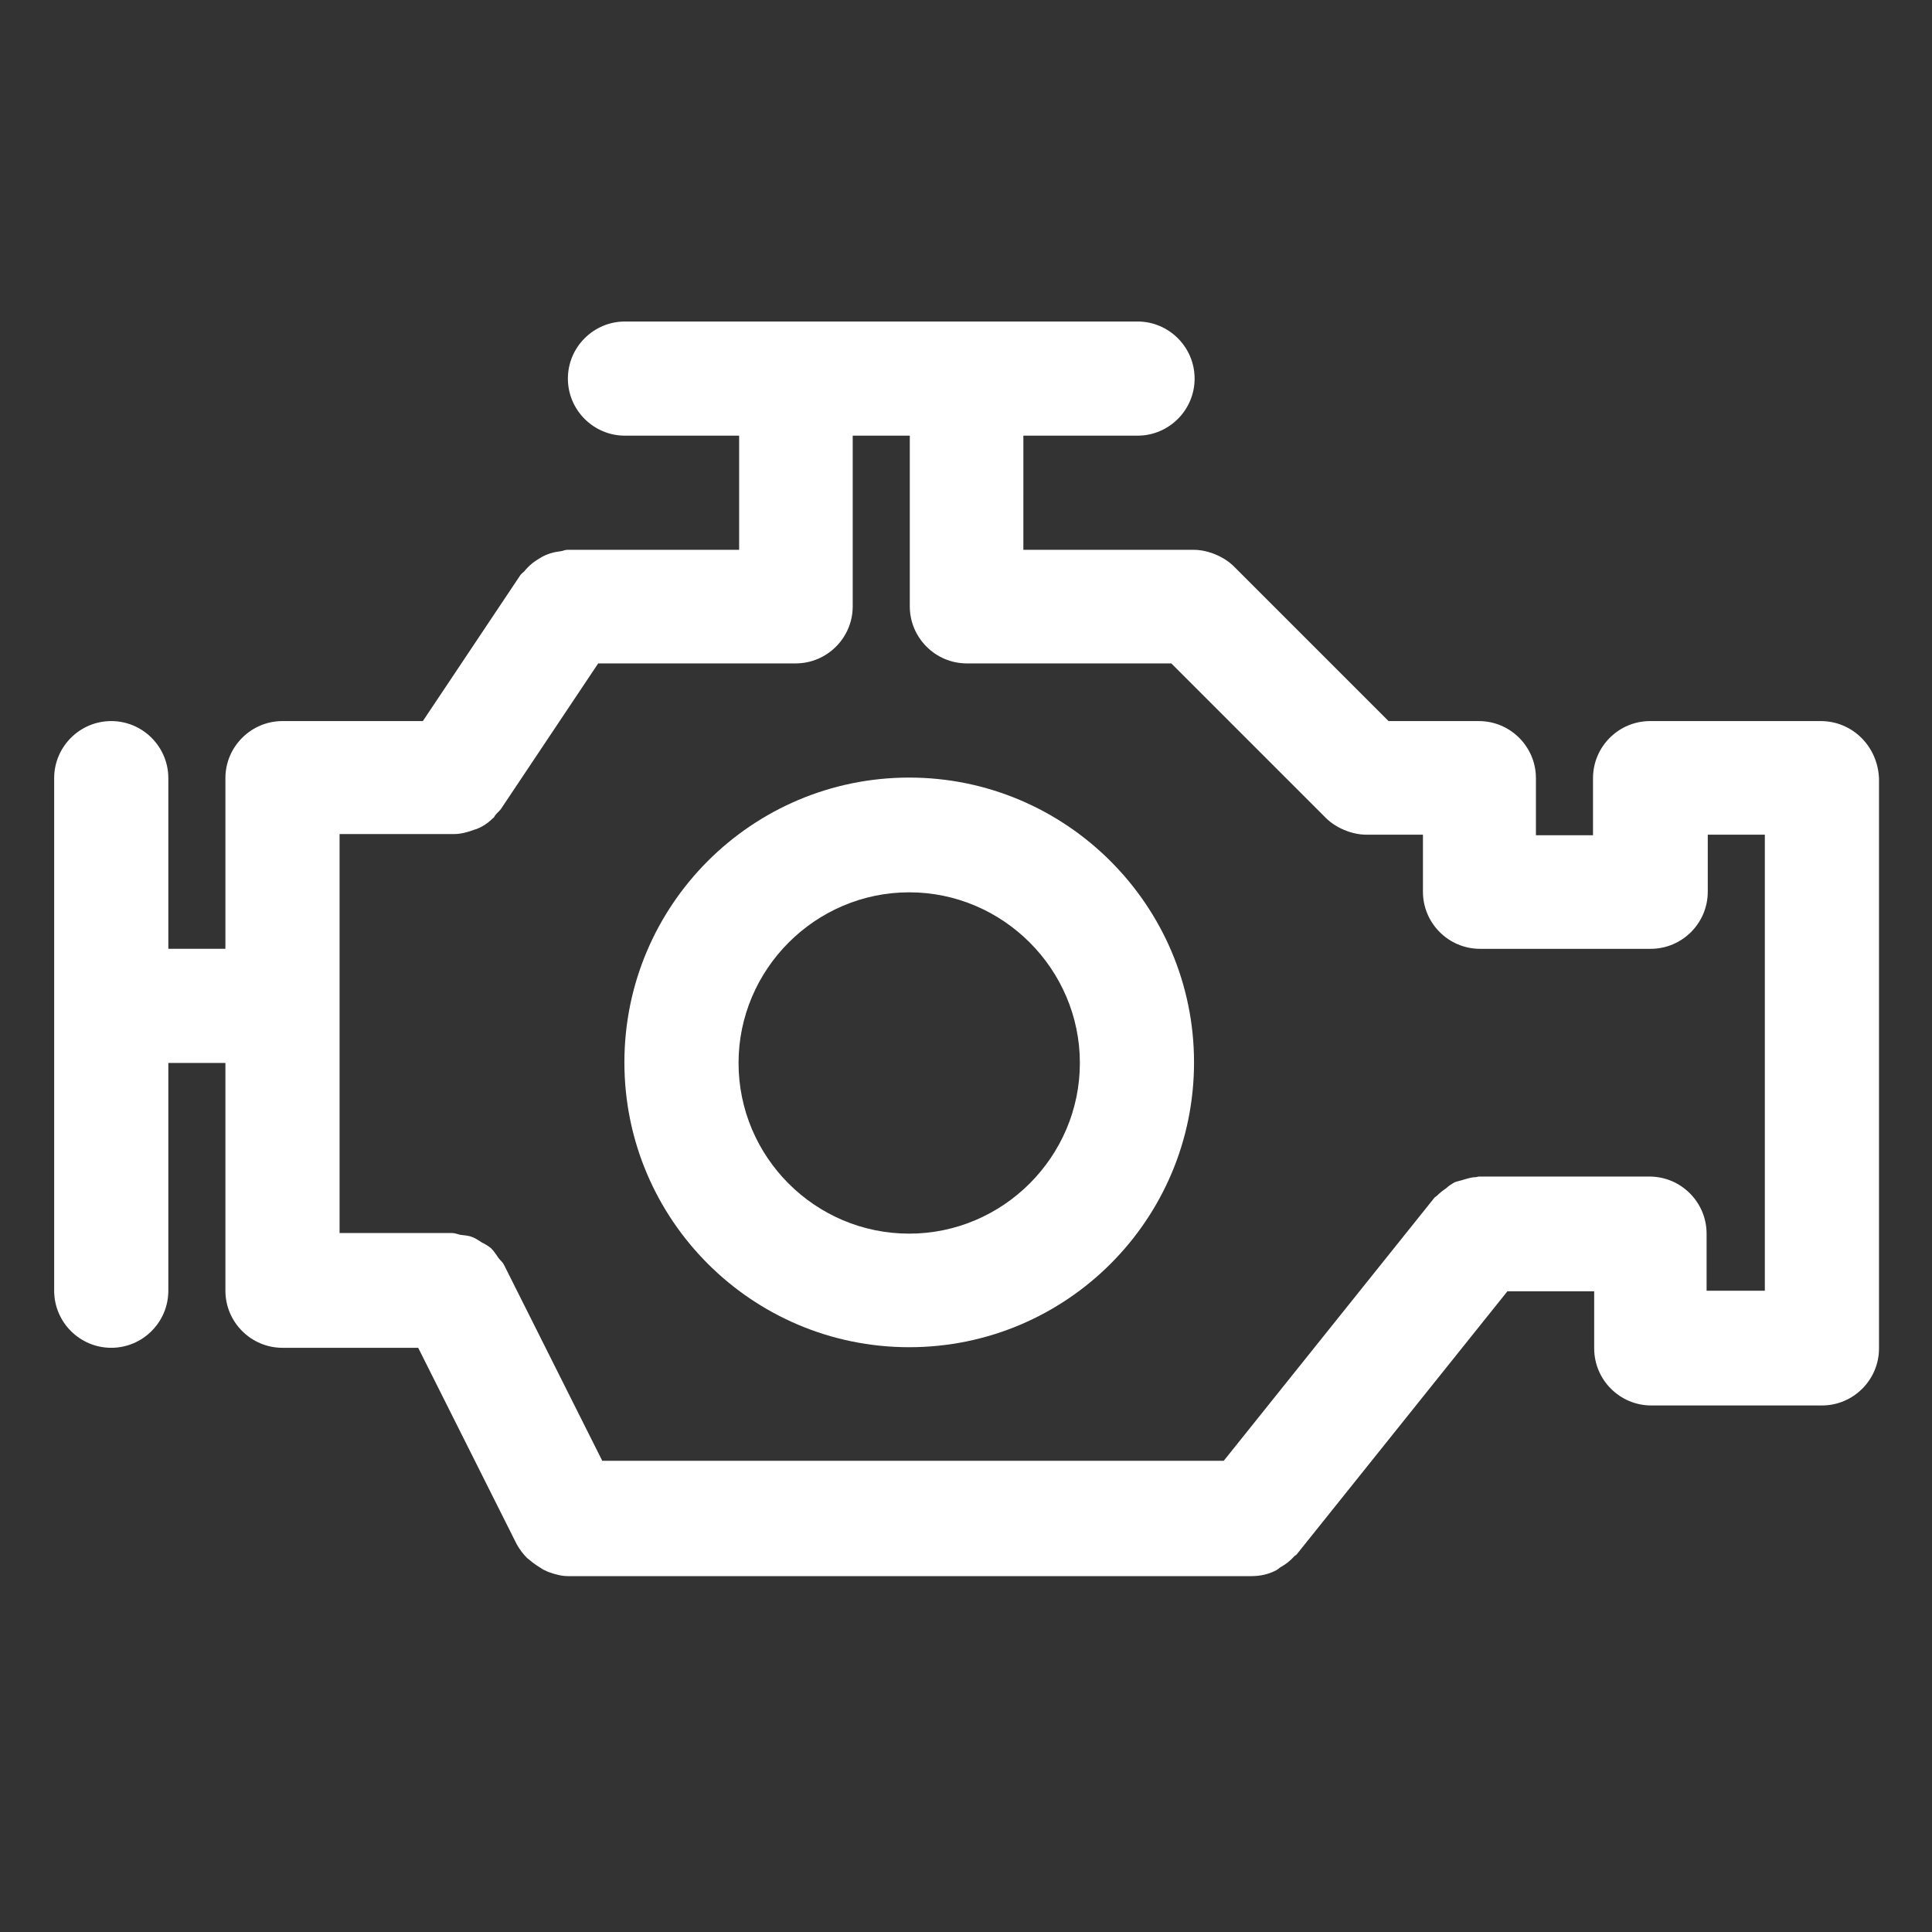
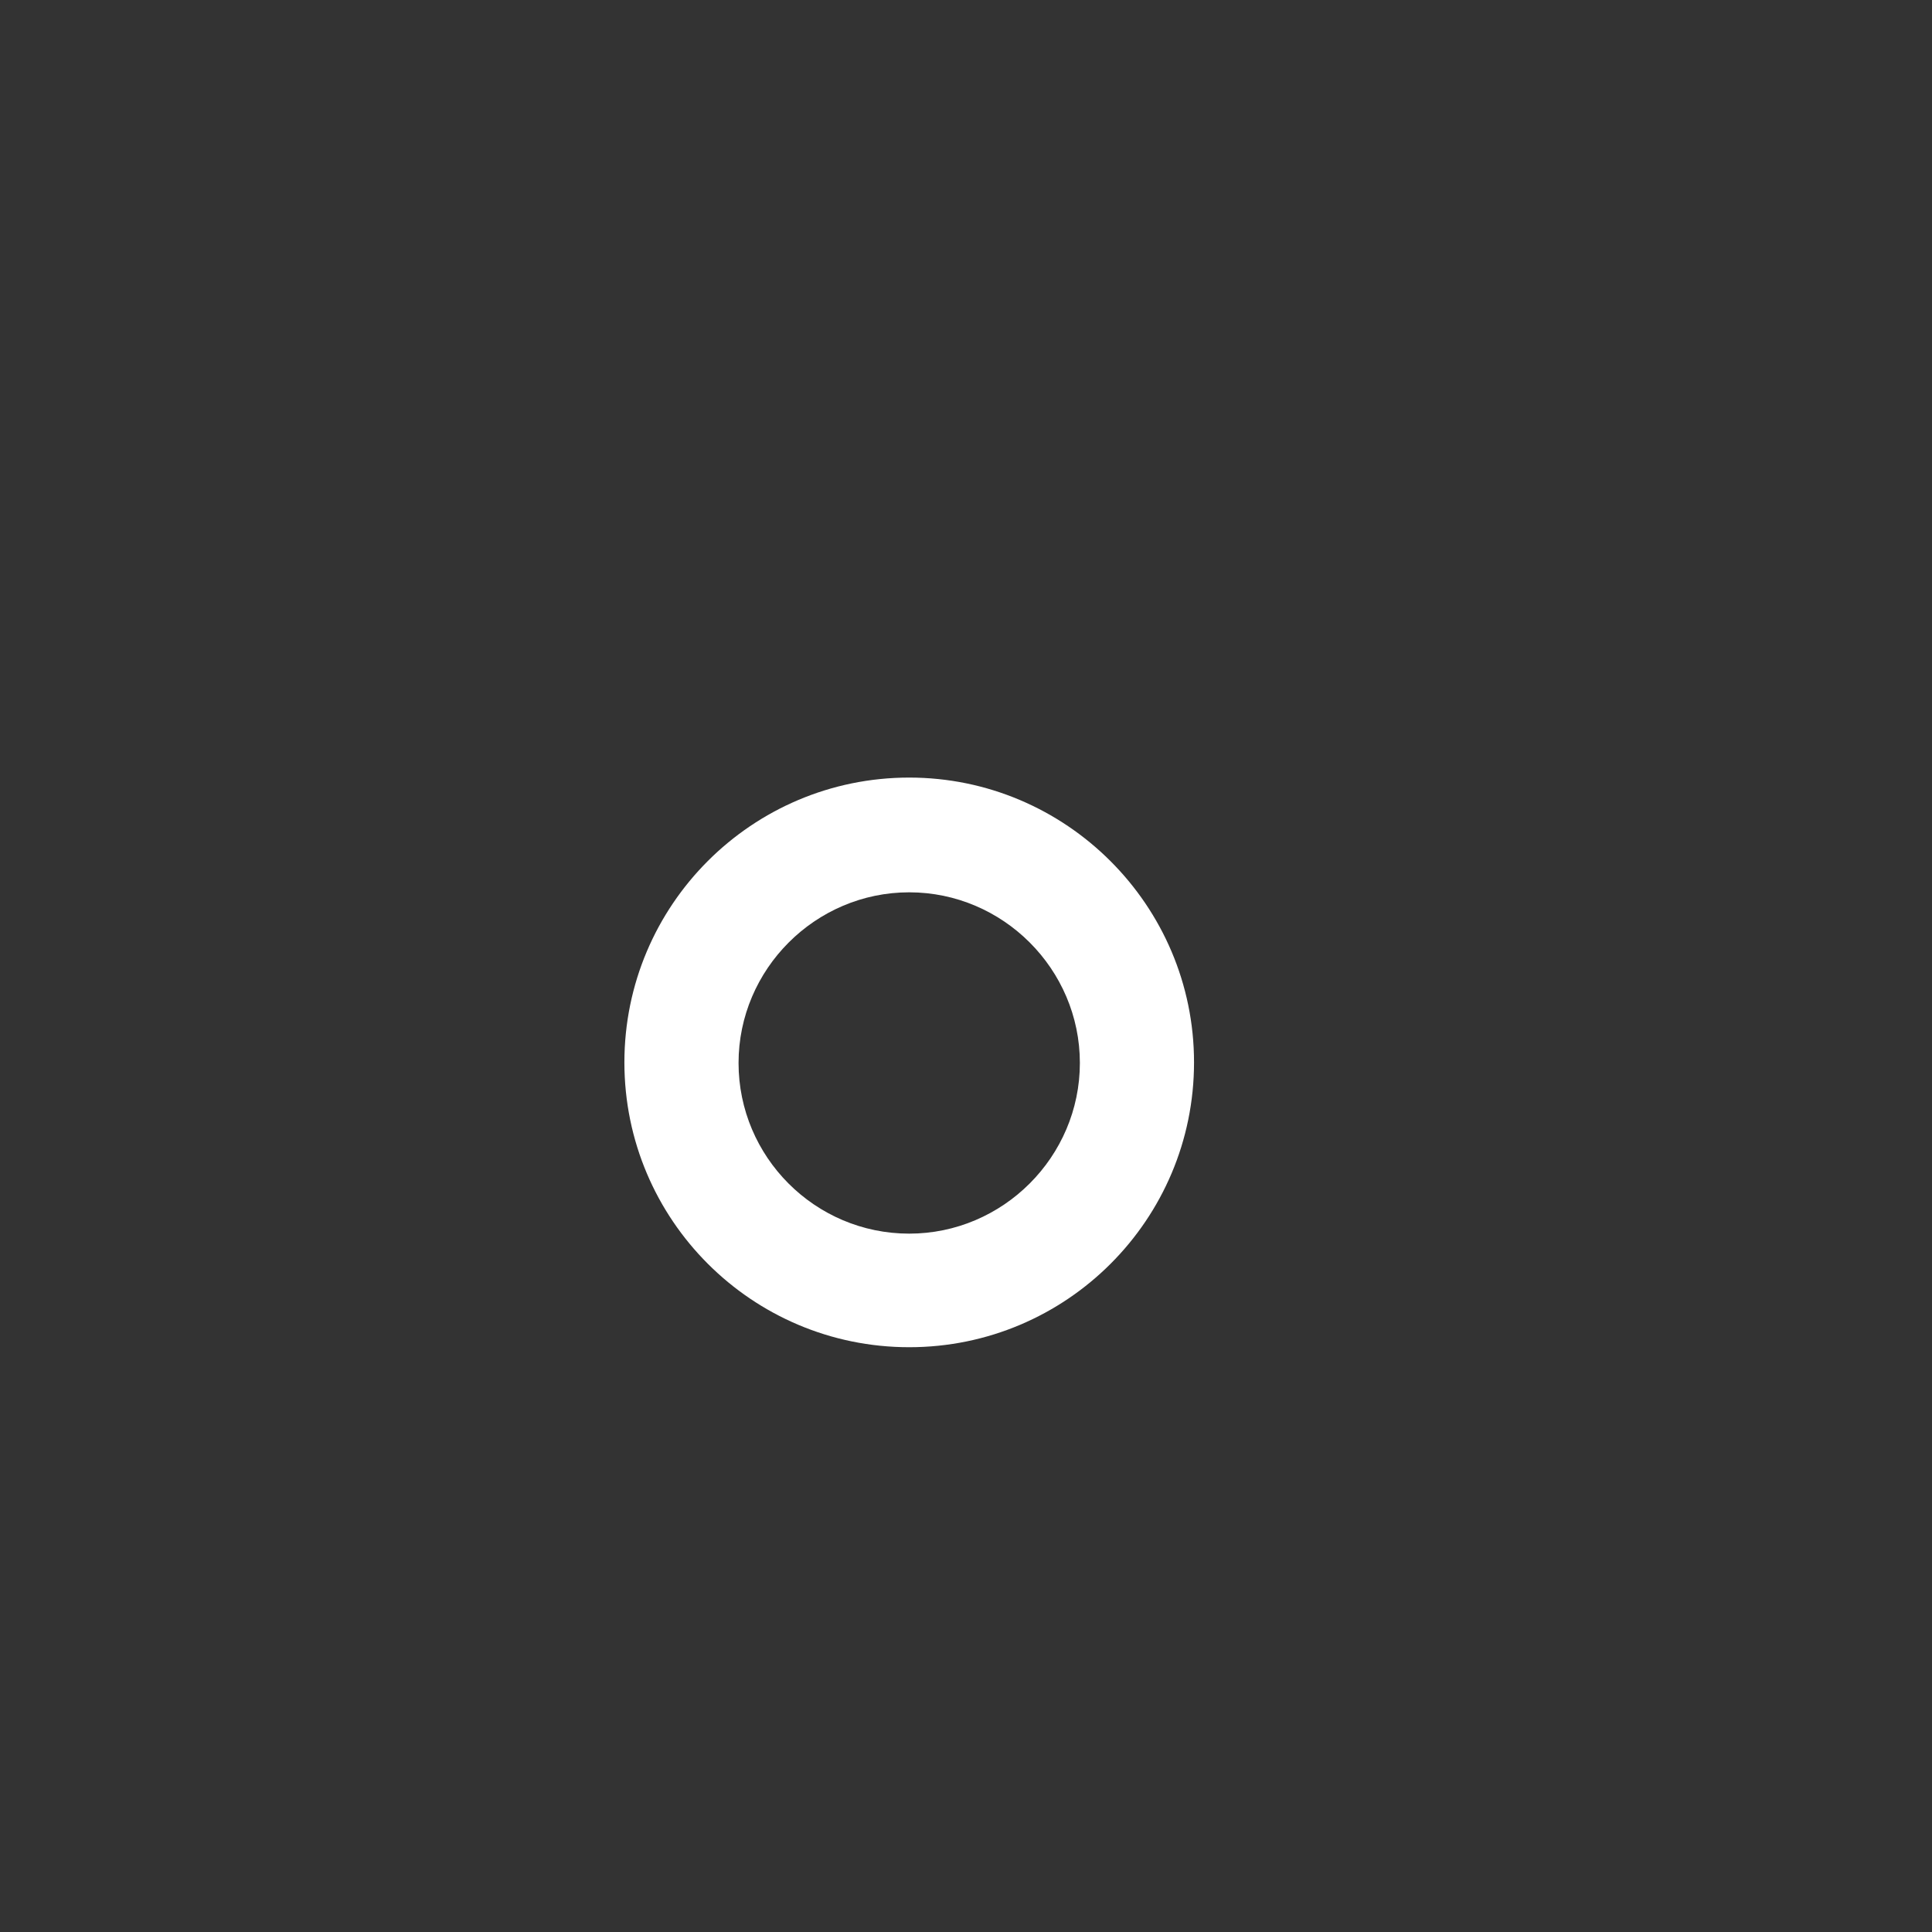
<svg xmlns="http://www.w3.org/2000/svg" version="1.1" id="Capa_1" x="0px" y="0px" viewBox="0 0 331.7 331.7" style="enable-background:new 0 0 331.7 331.7;" xml:space="preserve">
  <rect x="0" y="0" width="331.7" height="331.7" fill="#333333" stroke="none" />
  <style type="text/css">
	.st0{display:none;fill:#FFD71D;}
	.st1{display:none;fill-rule:evenodd;clip-rule:evenodd;fill:#FFFFFF;}
	.st2{fill:#FFFFFF;}
</style>
  <rect class="st0" width="331.7" height="331.7" />
  <path class="st1" d="M122.3,68.8h185.6l-110.2,75.6l-75-51.4C125.5,85.3,125.5,76.7,122.3,68.8L122.3,68.8z M73.7,112.7l27.1-16.5  c8-4.9,10.7-15.3,6-23.5L82.4,30.4c-2.5-4.3-6.3-7.1-11.2-8.2c-4.9-1.1-9.5-0.2-13.6,2.6L13,55.5c-21.2,74.7,74.1,236.4,147.1,254.8  l48.8-23.2c4.5-2.2,7.6-5.7,9.1-10.5c1.5-4.8,1-9.5-1.5-13.8l-24.4-42.3c-4.7-8.1-15.1-11-23.3-6.5L141,229.2  C113.5,204.7,81.2,148.7,73.7,112.7L73.7,112.7z M321.4,78.5l-119.3,81.8c-2.8,1.9-6.4,1.8-9-0.1l-79.2-54.3  c-1.5,1.4-3.1,2.6-4.9,3.7L91.8,120c9,29,31.2,67.5,51.9,89.8l17.6-9.6c15.7-8.6,35.4-3,44.4,12.5l15.1,26.2H309  c7,0,12.7-5.7,12.7-12.7V81.5C321.7,80.5,321.6,79.5,321.4,78.5L321.4,78.5z" />
  <g>
    <g>
      <g>
-         <path class="st2" d="M312.6,123.8h-29.3c-5.4,0-9.8,4.4-9.8,9.8v9.8h-9.8v-9.8c0-5.4-4.4-9.8-9.8-9.8h-15.5l-26.5-26.5     c-0.9-0.9-2-1.6-3.2-2.1c-1.2-0.5-2.5-0.8-3.7-0.8h-29.3V74.8h19.6c5.4,0,9.8-4.4,9.8-9.8s-4.4-9.8-9.8-9.8h-88     c-5.4,0-9.8,4.4-9.8,9.8s4.4,9.8,9.8,9.8h19.6v19.6H97.4c-0.3,0-0.6,0.1-0.9,0.2c-0.7,0.1-1.4,0.2-2,0.4     c-0.6,0.2-1.1,0.4-1.6,0.7c-0.5,0.3-1,0.6-1.5,1c-0.5,0.4-1,0.9-1.4,1.4c-0.2,0.2-0.5,0.4-0.7,0.7l-16.7,25H48.5     c-5.4,0-9.8,4.4-9.8,9.8v29.3h-9.8v-29.3c0-5.4-4.4-9.8-9.8-9.8s-9.8,4.4-9.8,9.8v88c0,5.4,4.4,9.8,9.8,9.8s9.8-4.4,9.8-9.8     v-39.1h9.8v39.1c0,5.4,4.4,9.8,9.8,9.8h23.3l16.9,33.7c0.5,0.9,1.1,1.7,1.8,2.4c0.1,0.1,0.3,0.2,0.5,0.4c0.7,0.6,1.5,1.1,2.3,1.6     c0.3,0.1,0.6,0.3,0.9,0.4c1.1,0.4,2.2,0.7,3.3,0.7c0,0,0,0,0,0h117.4c1.4,0,2.8-0.3,4-0.9c0.3-0.1,0.6-0.4,0.9-0.6     c0.9-0.5,1.7-1.1,2.4-1.9c0.1-0.1,0.3-0.2,0.4-0.3l36.2-45.2h14.9v9.8c0,5.4,4.4,9.8,9.8,9.8h29.3c5.4,0,9.8-4.4,9.8-9.8v-97.8     C322.4,128.1,318,123.8,312.6,123.8z M302.8,221.6H293v-9.8c0-5.4-4.4-9.8-9.8-9.8h-29.3c-0.2,0-0.3,0.1-0.5,0.1     c-0.7,0-1.3,0.2-2,0.4c-0.6,0.2-1.2,0.3-1.7,0.5c-0.5,0.3-1,0.6-1.4,1c-0.6,0.4-1.1,0.8-1.6,1.3c-0.1,0.1-0.3,0.2-0.4,0.3     l-36.2,45.2H103.4l-16.9-33.7c-0.2-0.4-0.6-0.7-0.9-1.1c-0.4-0.6-0.8-1.2-1.3-1.7c-0.5-0.4-1-0.7-1.6-1c-0.5-0.3-1-0.7-1.6-0.9     c-0.7-0.3-1.4-0.3-2.1-0.4c-0.4-0.1-0.9-0.3-1.3-0.3H58.3v-68.5h19.6h0c1.2,0,2.3-0.3,3.4-0.7c0.2-0.1,0.4-0.1,0.6-0.2     c1-0.4,1.9-1,2.7-1.8c0.2-0.1,0.3-0.3,0.4-0.5c0.3-0.4,0.7-0.7,1-1.1l16.7-25h33.9c5.4,0,9.8-4.4,9.8-9.8V74.8h9.8v29.3     c0,5.4,4.4,9.8,9.8,9.8h35.1l26.5,26.5c0.9,0.9,2,1.6,3.2,2.1c1.2,0.5,2.5,0.8,3.7,0.8h9.8v9.8c0,5.4,4.4,9.8,9.8,9.8h29.3     c5.4,0,9.8-4.4,9.8-9.8v-9.8h9.8V221.6z" />
        <path class="st2" d="M156.1,133.5c-27,0-48.9,21.9-48.9,48.9s21.9,48.9,48.9,48.9s48.9-21.9,48.9-48.9S183,133.5,156.1,133.5z      M156.1,211.8c-16.2,0-29.3-13.2-29.3-29.3s13.2-29.3,29.3-29.3s29.3,13.2,29.3,29.3S172.2,211.8,156.1,211.8z" />
      </g>
    </g>
  </g>
</svg>